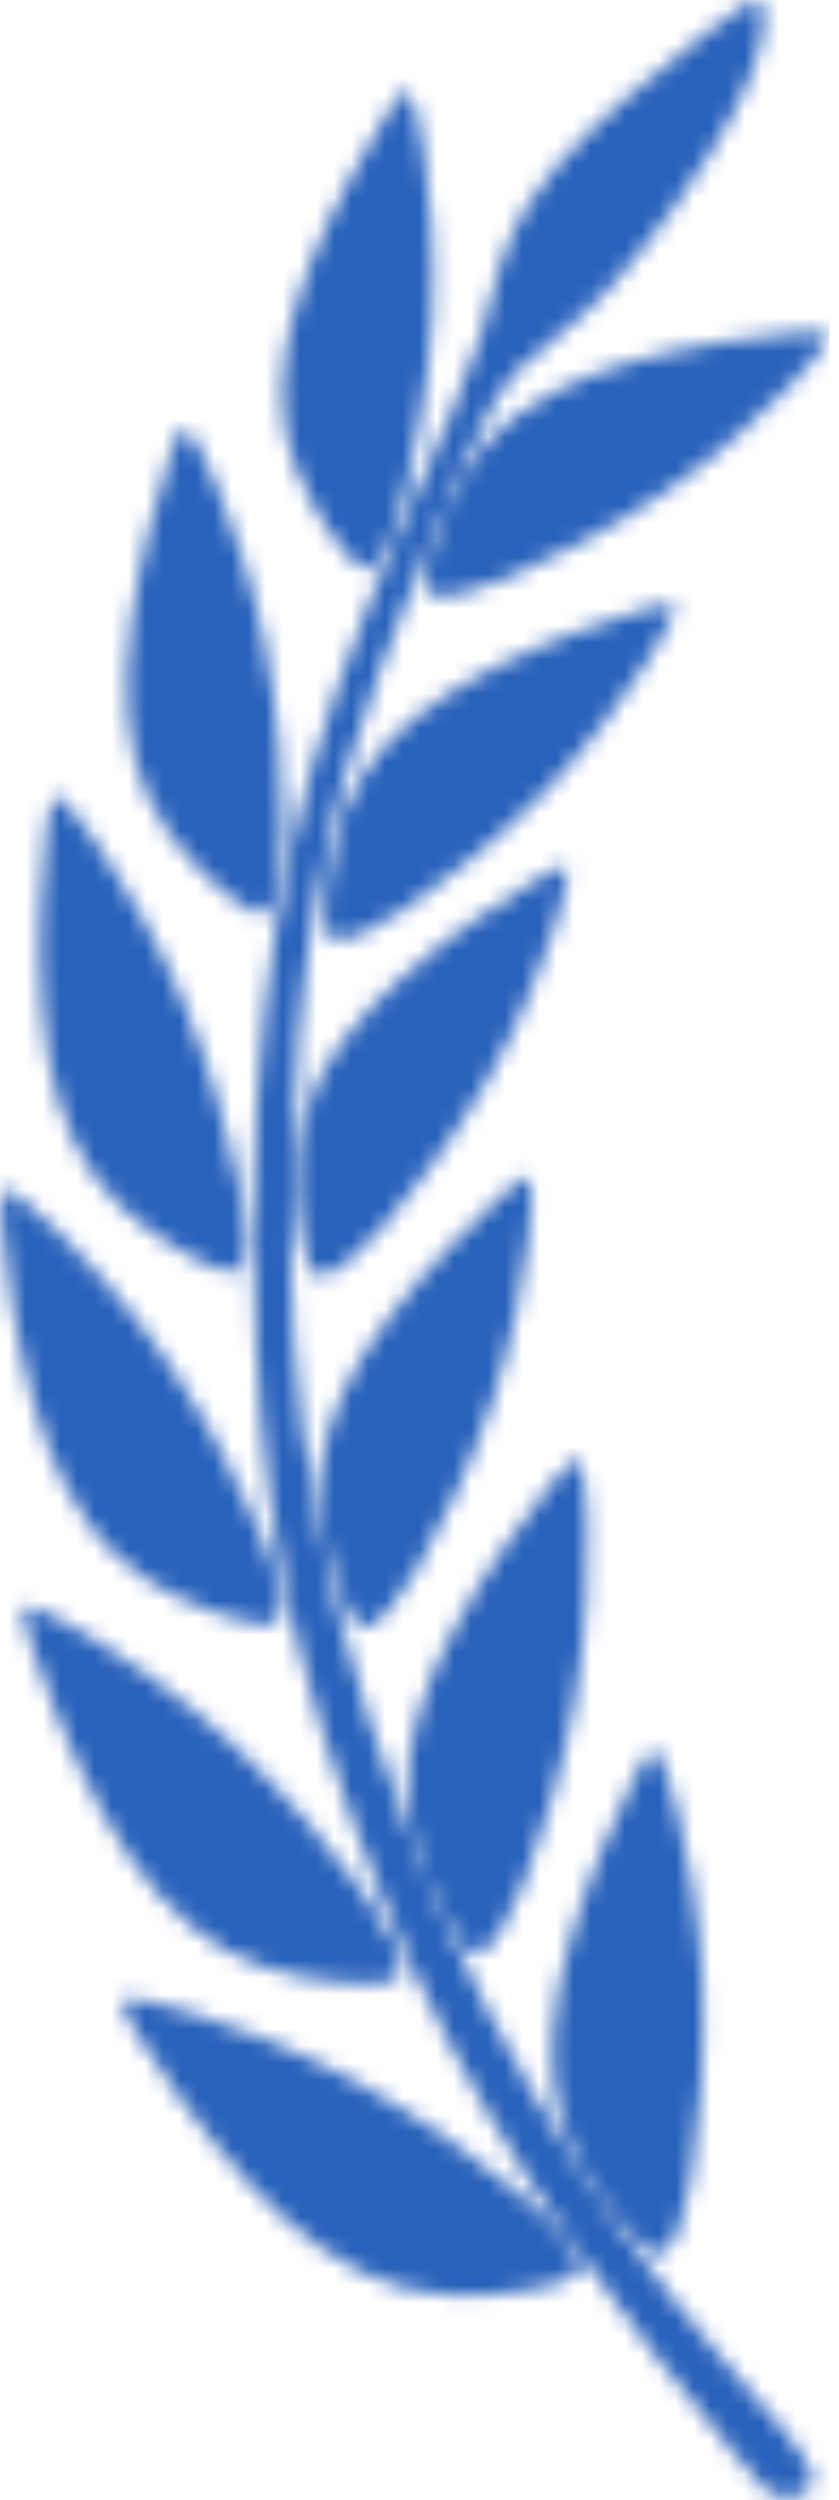
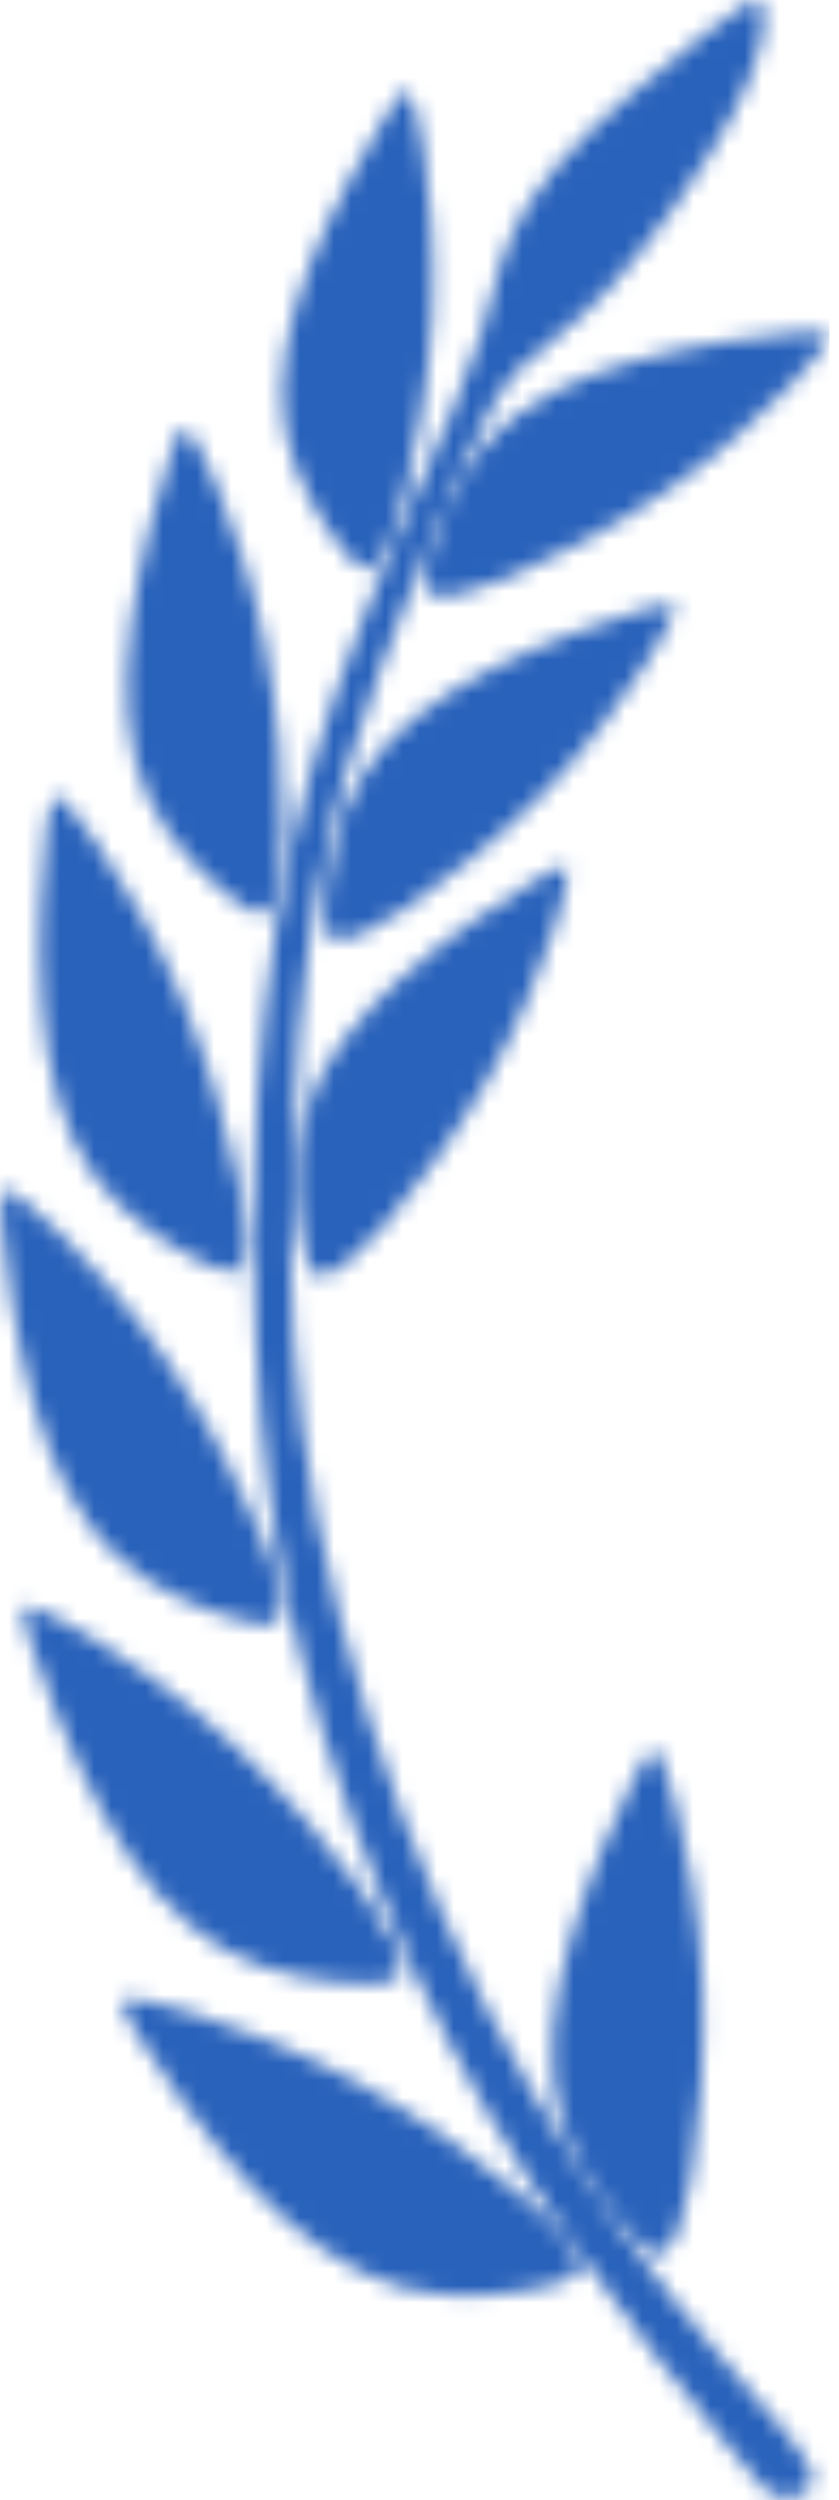
<svg xmlns="http://www.w3.org/2000/svg" width="49" height="146" viewBox="0 0 49 146" fill="none">
  <g clip-path="url(#clip0_230_49)">
    <mask id="mask0_230_49" style="mask-type:alpha" maskUnits="userSpaceOnUse" x="0" y="0" width="49" height="146">
      <path fill-rule="evenodd" clip-rule="evenodd" d="M45.717 141.892C47.49 144.04 47.49 144.552 47.422 144.91C47.354 145.285 47.218 145.49 46.962 145.643C46.706 145.78 46.331 145.848 45.99 145.865C45.649 145.882 45.342 145.831 45.069 145.694C44.796 145.558 44.541 145.302 42.528 142.864C40.516 140.425 36.731 135.77 33.354 130.978C29.995 126.204 27.045 121.293 24.317 115.427C21.605 109.561 19.099 102.723 17.513 96.482C15.927 90.24 15.245 84.613 14.955 78.423C14.665 72.233 14.75 65.498 15.449 59.069C16.148 52.657 17.462 46.553 19.627 40.346C21.776 34.139 24.777 27.812 26.397 23.976C28.034 20.139 28.307 18.826 28.801 16.933C29.296 15.057 30.029 12.619 32.365 9.856C34.701 7.077 38.64 3.956 41.028 2.08C43.415 0.205 44.217 -0.443 44.523 0.307C44.813 1.057 44.592 3.223 42.886 6.497C41.181 9.771 38.01 14.171 35.639 16.762C33.252 19.354 31.666 20.139 30.404 21.435C29.142 22.748 28.187 24.572 26.823 27.642C25.459 30.711 23.703 35.025 22.185 39.169C20.667 43.313 19.405 47.303 18.519 52.214C17.632 57.125 17.138 62.94 17.001 68.993C16.865 75.047 17.086 81.322 18.519 88.672C19.951 96.004 22.577 104.394 25.834 111.829C29.091 119.263 32.996 125.726 36.714 130.842C40.414 135.975 43.961 139.743 45.717 141.892Z" fill="white" />
      <path fill-rule="evenodd" clip-rule="evenodd" d="M23.618 29.006C24.283 26.448 25.033 22.305 25.238 18.451C25.442 14.597 25.067 11.016 24.76 8.85C24.436 6.685 24.163 5.934 23.959 5.508C23.754 5.082 23.618 4.997 22.543 6.719C21.469 8.441 19.457 11.971 18.11 15.398C16.78 18.826 16.115 22.151 16.643 25.101C17.172 28.051 18.894 30.643 19.951 31.99C21.009 33.337 21.384 33.423 21.878 32.979C22.373 32.536 22.953 31.564 23.618 29.006Z" fill="white" />
      <path fill-rule="evenodd" clip-rule="evenodd" d="M16.507 48.582C16.541 45.87 16.251 41.556 15.483 37.685C14.716 33.797 13.471 30.336 12.619 28.273C11.766 26.192 11.306 25.51 10.999 25.152C10.692 24.777 10.538 24.726 9.89 26.704C9.242 28.682 8.117 32.706 7.639 36.458C7.162 40.209 7.333 43.671 8.611 46.484C9.873 49.281 12.226 51.429 13.608 52.487C14.989 53.544 15.398 53.544 15.773 52.981C16.149 52.419 16.49 51.293 16.507 48.582Z" fill="white" />
      <path fill-rule="evenodd" clip-rule="evenodd" d="M13.932 69.181C13.403 66.436 12.226 62.138 10.641 58.37C9.055 54.601 7.077 51.378 5.781 49.452C4.485 47.542 3.888 46.945 3.496 46.638C3.104 46.331 2.933 46.314 2.694 48.445C2.456 50.594 2.149 54.891 2.456 58.779C2.745 62.667 3.649 66.146 5.508 68.704C7.367 71.261 10.197 72.932 11.817 73.717C13.437 74.501 13.847 74.399 14.102 73.768C14.358 73.12 14.46 71.926 13.932 69.181Z" fill="white" />
      <path fill-rule="evenodd" clip-rule="evenodd" d="M15.296 89.746C14.222 87.137 12.21 83.13 9.907 79.719C7.605 76.309 4.996 73.512 3.342 71.892C1.688 70.255 0.972 69.795 0.529 69.573C0.085 69.352 -0.085 69.352 0.102 71.517C0.29 73.683 0.853 77.997 1.91 81.783C2.967 85.568 4.553 88.825 6.889 90.974C9.242 93.139 12.363 94.197 14.119 94.64C15.876 95.083 16.251 94.913 16.387 94.214C16.49 93.566 16.37 92.355 15.296 89.746Z" fill="white" />
      <path fill-rule="evenodd" clip-rule="evenodd" d="M21.264 110.601C19.576 108.231 16.626 104.684 13.522 101.819C10.419 98.954 7.162 96.754 5.116 95.51C3.069 94.265 2.251 93.975 1.739 93.856C1.245 93.736 1.074 93.787 1.756 95.919C2.455 98.05 4.007 102.262 5.951 105.809C7.895 109.356 10.231 112.255 13.096 113.875C15.961 115.495 19.337 115.819 21.213 115.853C23.072 115.887 23.43 115.614 23.396 114.898C23.345 114.148 22.935 112.971 21.264 110.601Z" fill="white" />
      <path fill-rule="evenodd" clip-rule="evenodd" d="M30.677 128.403C28.46 126.494 24.692 123.731 20.957 121.685C17.206 119.639 13.488 118.274 11.169 117.558C8.867 116.842 7.98 116.757 7.452 116.757C6.94 116.757 6.77 116.859 7.963 118.769C9.157 120.696 11.698 124.447 14.46 127.448C17.223 130.45 20.224 132.718 23.413 133.604C26.619 134.491 30.012 133.979 31.854 133.553C33.695 133.127 33.968 132.769 33.763 132.07C33.593 131.37 32.911 130.313 30.677 128.403Z" fill="white" />
      <path fill-rule="evenodd" clip-rule="evenodd" d="M29.62 33.746C32.041 32.74 35.758 30.848 38.913 28.665C42.068 26.499 44.66 24.044 46.177 22.475C47.695 20.906 48.121 20.241 48.326 19.815C48.531 19.388 48.531 19.235 46.519 19.405C44.506 19.576 40.516 20.087 37.003 21.077C33.491 22.066 30.489 23.549 28.477 25.766C26.465 27.983 25.476 30.933 25.05 32.604C24.623 34.258 24.794 34.633 25.425 34.752C26.09 34.872 27.215 34.752 29.62 33.746Z" fill="white" />
      <path fill-rule="evenodd" clip-rule="evenodd" d="M23.72 53.032C25.885 51.566 29.159 48.957 31.837 46.212C34.514 43.449 36.577 40.533 37.754 38.691C38.93 36.85 39.22 36.1 39.357 35.656C39.476 35.196 39.442 35.042 37.515 35.605C35.588 36.168 31.768 37.464 28.511 39.152C25.271 40.823 22.594 42.886 21.06 45.444C19.525 48.019 19.116 51.105 19.03 52.828C18.945 54.533 19.167 54.857 19.815 54.857C20.48 54.84 21.554 54.499 23.72 53.032Z" fill="white" />
      <path fill-rule="evenodd" clip-rule="evenodd" d="M22.304 71.722C24.044 69.744 26.567 66.402 28.477 63.059C30.387 59.717 31.666 56.358 32.348 54.278C33.03 52.197 33.132 51.396 33.132 50.935C33.132 50.458 33.064 50.321 31.325 51.361C29.603 52.402 26.209 54.618 23.481 57.057C20.753 59.495 18.672 62.156 17.837 65.037C16.984 67.919 17.359 71.023 17.7 72.694C18.041 74.365 18.348 74.638 18.962 74.467C19.61 74.28 20.565 73.683 22.304 71.722Z" fill="white" />
-       <path fill-rule="evenodd" clip-rule="evenodd" d="M24.385 91.588C25.715 89.303 27.54 85.534 28.75 81.868C29.961 78.202 30.575 74.655 30.848 72.489C31.121 70.323 31.052 69.505 30.984 69.045C30.899 68.584 30.797 68.448 29.296 69.812C27.795 71.176 24.914 74.024 22.714 76.957C20.514 79.89 18.997 82.908 18.724 85.909C18.451 88.91 19.423 91.861 20.071 93.446C20.736 95.032 21.077 95.22 21.657 94.93C22.236 94.64 23.055 93.856 24.385 91.588Z" fill="white" />
-       <path fill-rule="evenodd" clip-rule="evenodd" d="M30.592 109.987C31.615 107.412 32.911 103.183 33.61 99.176C34.292 95.169 34.36 91.4 34.309 89.098C34.241 86.796 34.053 85.978 33.9 85.5C33.746 85.04 33.61 84.92 32.263 86.575C30.933 88.229 28.375 91.656 26.55 95.067C24.726 98.477 23.617 101.853 23.805 105.008C23.992 108.163 25.459 111.096 26.397 112.63C27.335 114.165 27.727 114.319 28.273 113.909C28.852 113.5 29.568 112.562 30.592 109.987Z" fill="white" />
      <path fill-rule="evenodd" clip-rule="evenodd" d="M40.397 127.056C40.84 124.311 41.215 119.894 41.045 115.836C40.857 111.777 40.124 108.077 39.578 105.843C39.033 103.609 38.675 102.842 38.419 102.416C38.163 101.989 38.01 101.904 37.055 103.814C36.1 105.724 34.343 109.629 33.286 113.346C32.229 117.064 31.871 120.61 32.723 123.663C33.576 126.698 35.639 129.239 36.867 130.535C38.112 131.831 38.521 131.882 38.982 131.37C39.442 130.876 39.954 129.802 40.397 127.056Z" fill="white" />
    </mask>
    <g mask="url(#mask0_230_49)">
      <path d="M-1.56 0H48.44V149H-1.56V0Z" fill="#2962BB" />
    </g>
  </g>
  <defs>
    <clipPath id="clip0_230_49">
      <rect width="49" height="146" fill="white" />
    </clipPath>
  </defs>
</svg>